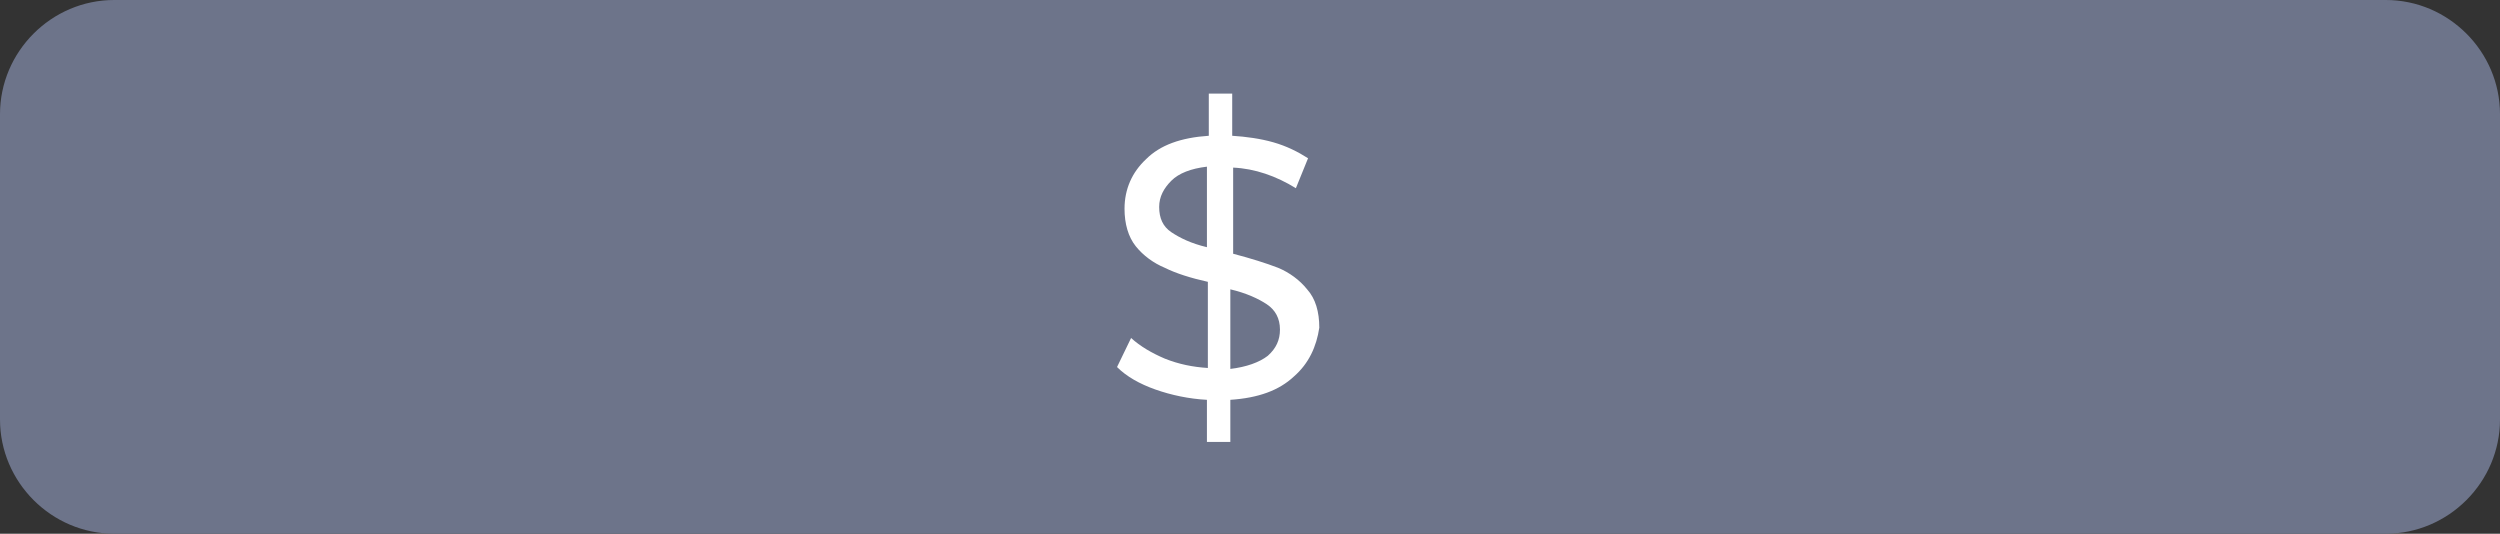
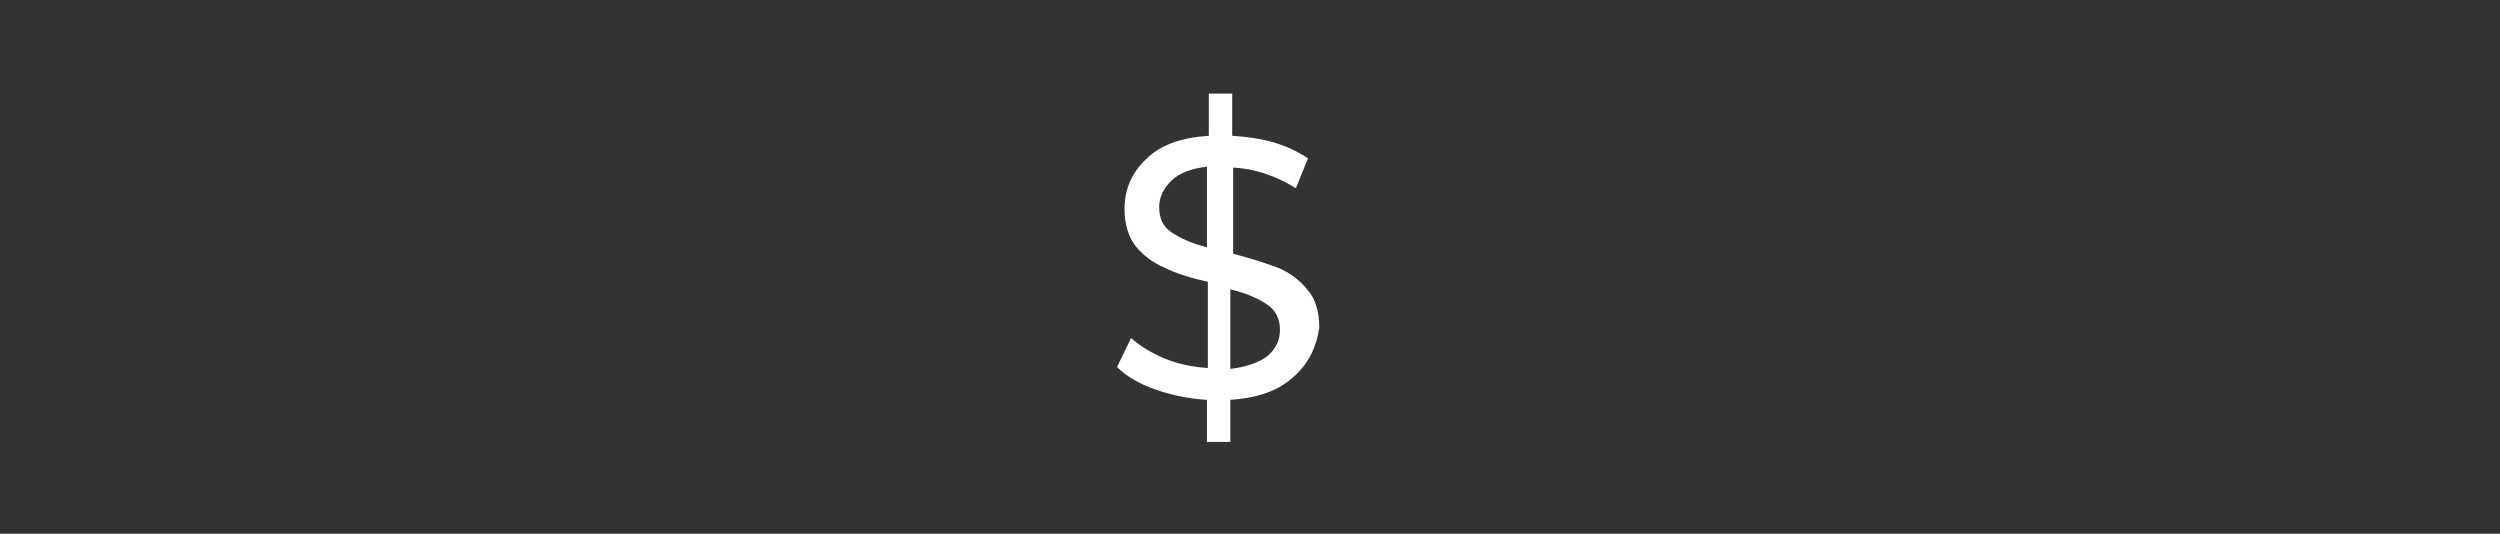
<svg xmlns="http://www.w3.org/2000/svg" id="Layer_1" x="0px" y="0px" viewBox="0 0 267 57" style="enable-background:new 0 0 267 57;" xml:space="preserve">
  <rect x="0" y="0" width="267" height="57" fill="#333333" stroke="none" />
  <style type="text/css"> .st0{fill:#6D748A;} .st1{fill:#FFFFFF;} </style>
-   <path class="st0" d="M12.2,57h242.6c6.7,0,12.2-5.5,12.2-12.2V12.2C267,5.5,261.5,0,254.8,0H12.2C5.5,0,0,5.5,0,12.2v32.6 C0,51.5,5.5,57,12.2,57z" />
  <g>
    <path class="st1" d="M138.2,40.2c-1.6,1.5-3.8,2.3-6.8,2.5v4.5h-2.5v-4.5c-1.9-0.1-3.8-0.5-5.5-1.1c-1.7-0.6-3.1-1.4-4.1-2.4 l1.5-3.1c1,0.9,2.2,1.6,3.6,2.2c1.5,0.6,3,0.9,4.6,1v-9.2c-1.8-0.4-3.4-0.9-4.6-1.5c-1.2-0.5-2.3-1.3-3.1-2.3c-0.8-1-1.2-2.4-1.2-4 c0-2.1,0.8-3.9,2.3-5.3c1.5-1.5,3.7-2.3,6.7-2.5V10h2.5v4.5c1.5,0.1,3,0.3,4.4,0.7c1.4,0.4,2.6,1,3.7,1.7l-1.3,3.2 c-2.1-1.3-4.4-2.1-6.7-2.2v9.2c1.9,0.5,3.5,1,4.8,1.5c1.2,0.5,2.3,1.3,3.1,2.3c0.9,1,1.3,2.4,1.3,4.1 C140.6,37,139.8,38.8,138.2,40.2z M125.1,24.8c0.9,0.6,2.1,1.2,3.8,1.6v-8.6c-1.7,0.2-3,0.7-3.8,1.5c-0.8,0.8-1.3,1.7-1.3,2.8 C123.8,23.3,124.2,24.2,125.1,24.8z M135.4,38c0.9-0.8,1.3-1.7,1.3-2.8c0-1.2-0.5-2.1-1.4-2.7c-0.9-0.6-2.2-1.2-3.9-1.6v8.5 C133.1,39.2,134.5,38.7,135.4,38z" />
  </g>
</svg>